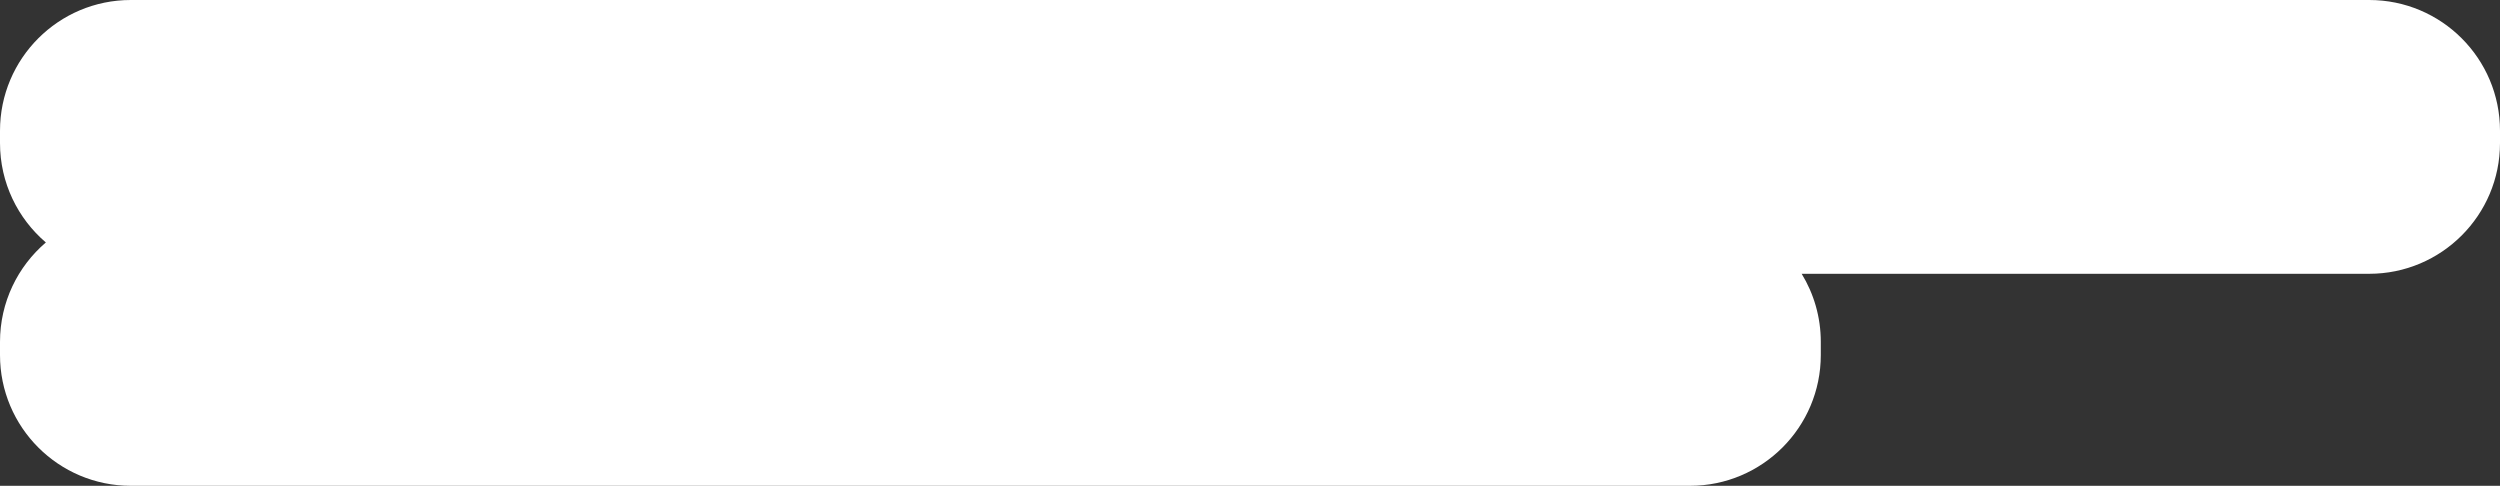
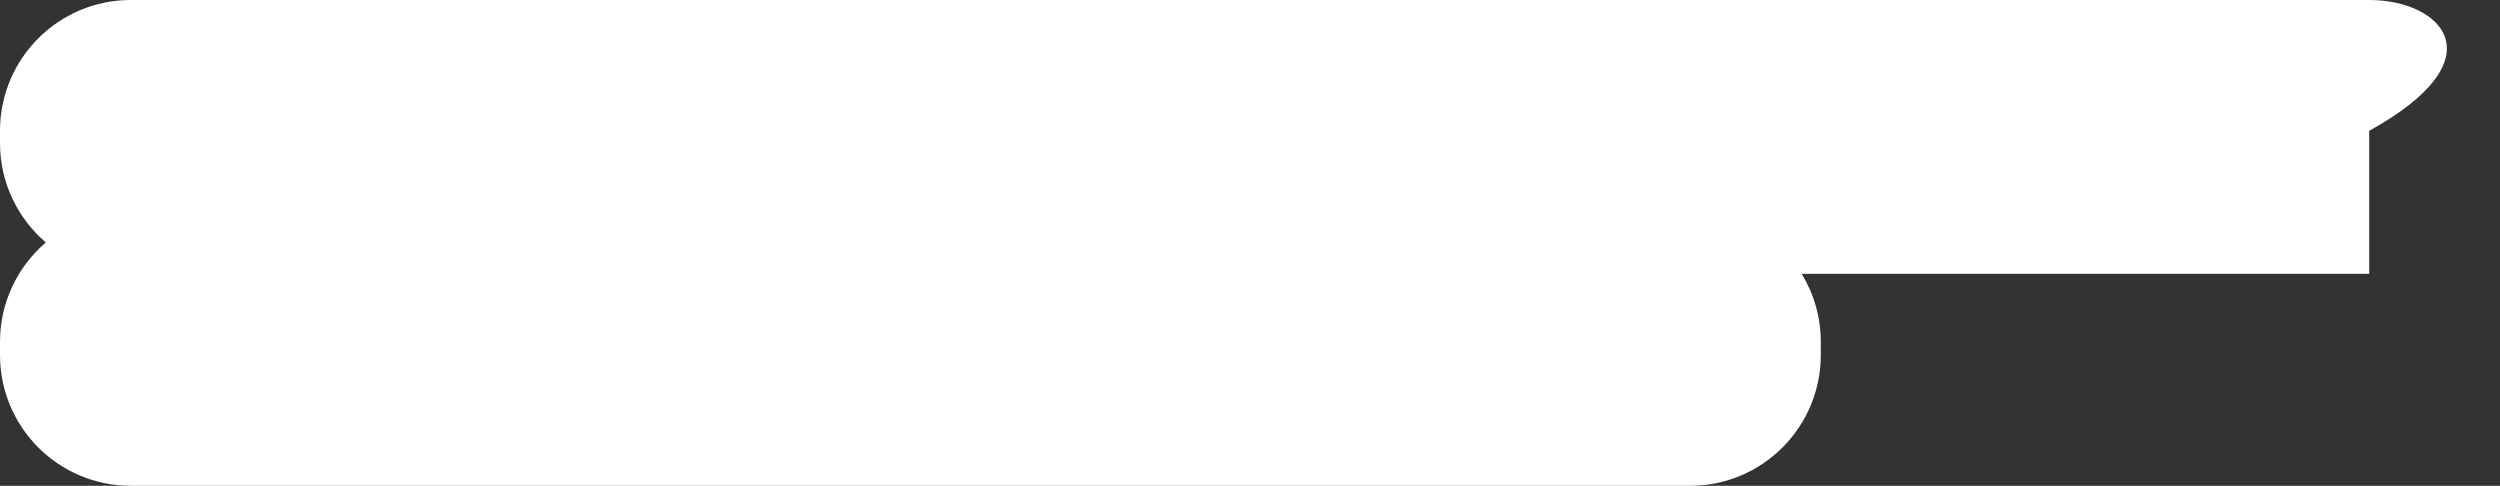
<svg xmlns="http://www.w3.org/2000/svg" width="1338" height="260" viewBox="0 0 1338 260" fill="none">
  <rect x="0" y="0" width="1338" height="260" fill="#333333" stroke="none" />
-   <path fill-rule="evenodd" clip-rule="evenodd" d="M70 0C31.34 0 0 31.34 0 70V76.534C0 97.843 9.521 116.928 24.542 129.767C9.521 142.606 0 161.691 0 183V190C0 228.66 31.34 260 70 260H904.491C943.151 260 974.491 228.66 974.491 190V183C974.491 169.64 970.748 157.154 964.254 146.534H1268C1306.66 146.534 1338 115.194 1338 76.534V70C1338 31.34 1306.66 0 1268 0H70Z" fill="white" />
+   <path fill-rule="evenodd" clip-rule="evenodd" d="M70 0C31.34 0 0 31.34 0 70V76.534C0 97.843 9.521 116.928 24.542 129.767C9.521 142.606 0 161.691 0 183V190C0 228.66 31.34 260 70 260H904.491C943.151 260 974.491 228.66 974.491 190V183C974.491 169.64 970.748 157.154 964.254 146.534H1268V70C1338 31.34 1306.66 0 1268 0H70Z" fill="white" />
</svg>